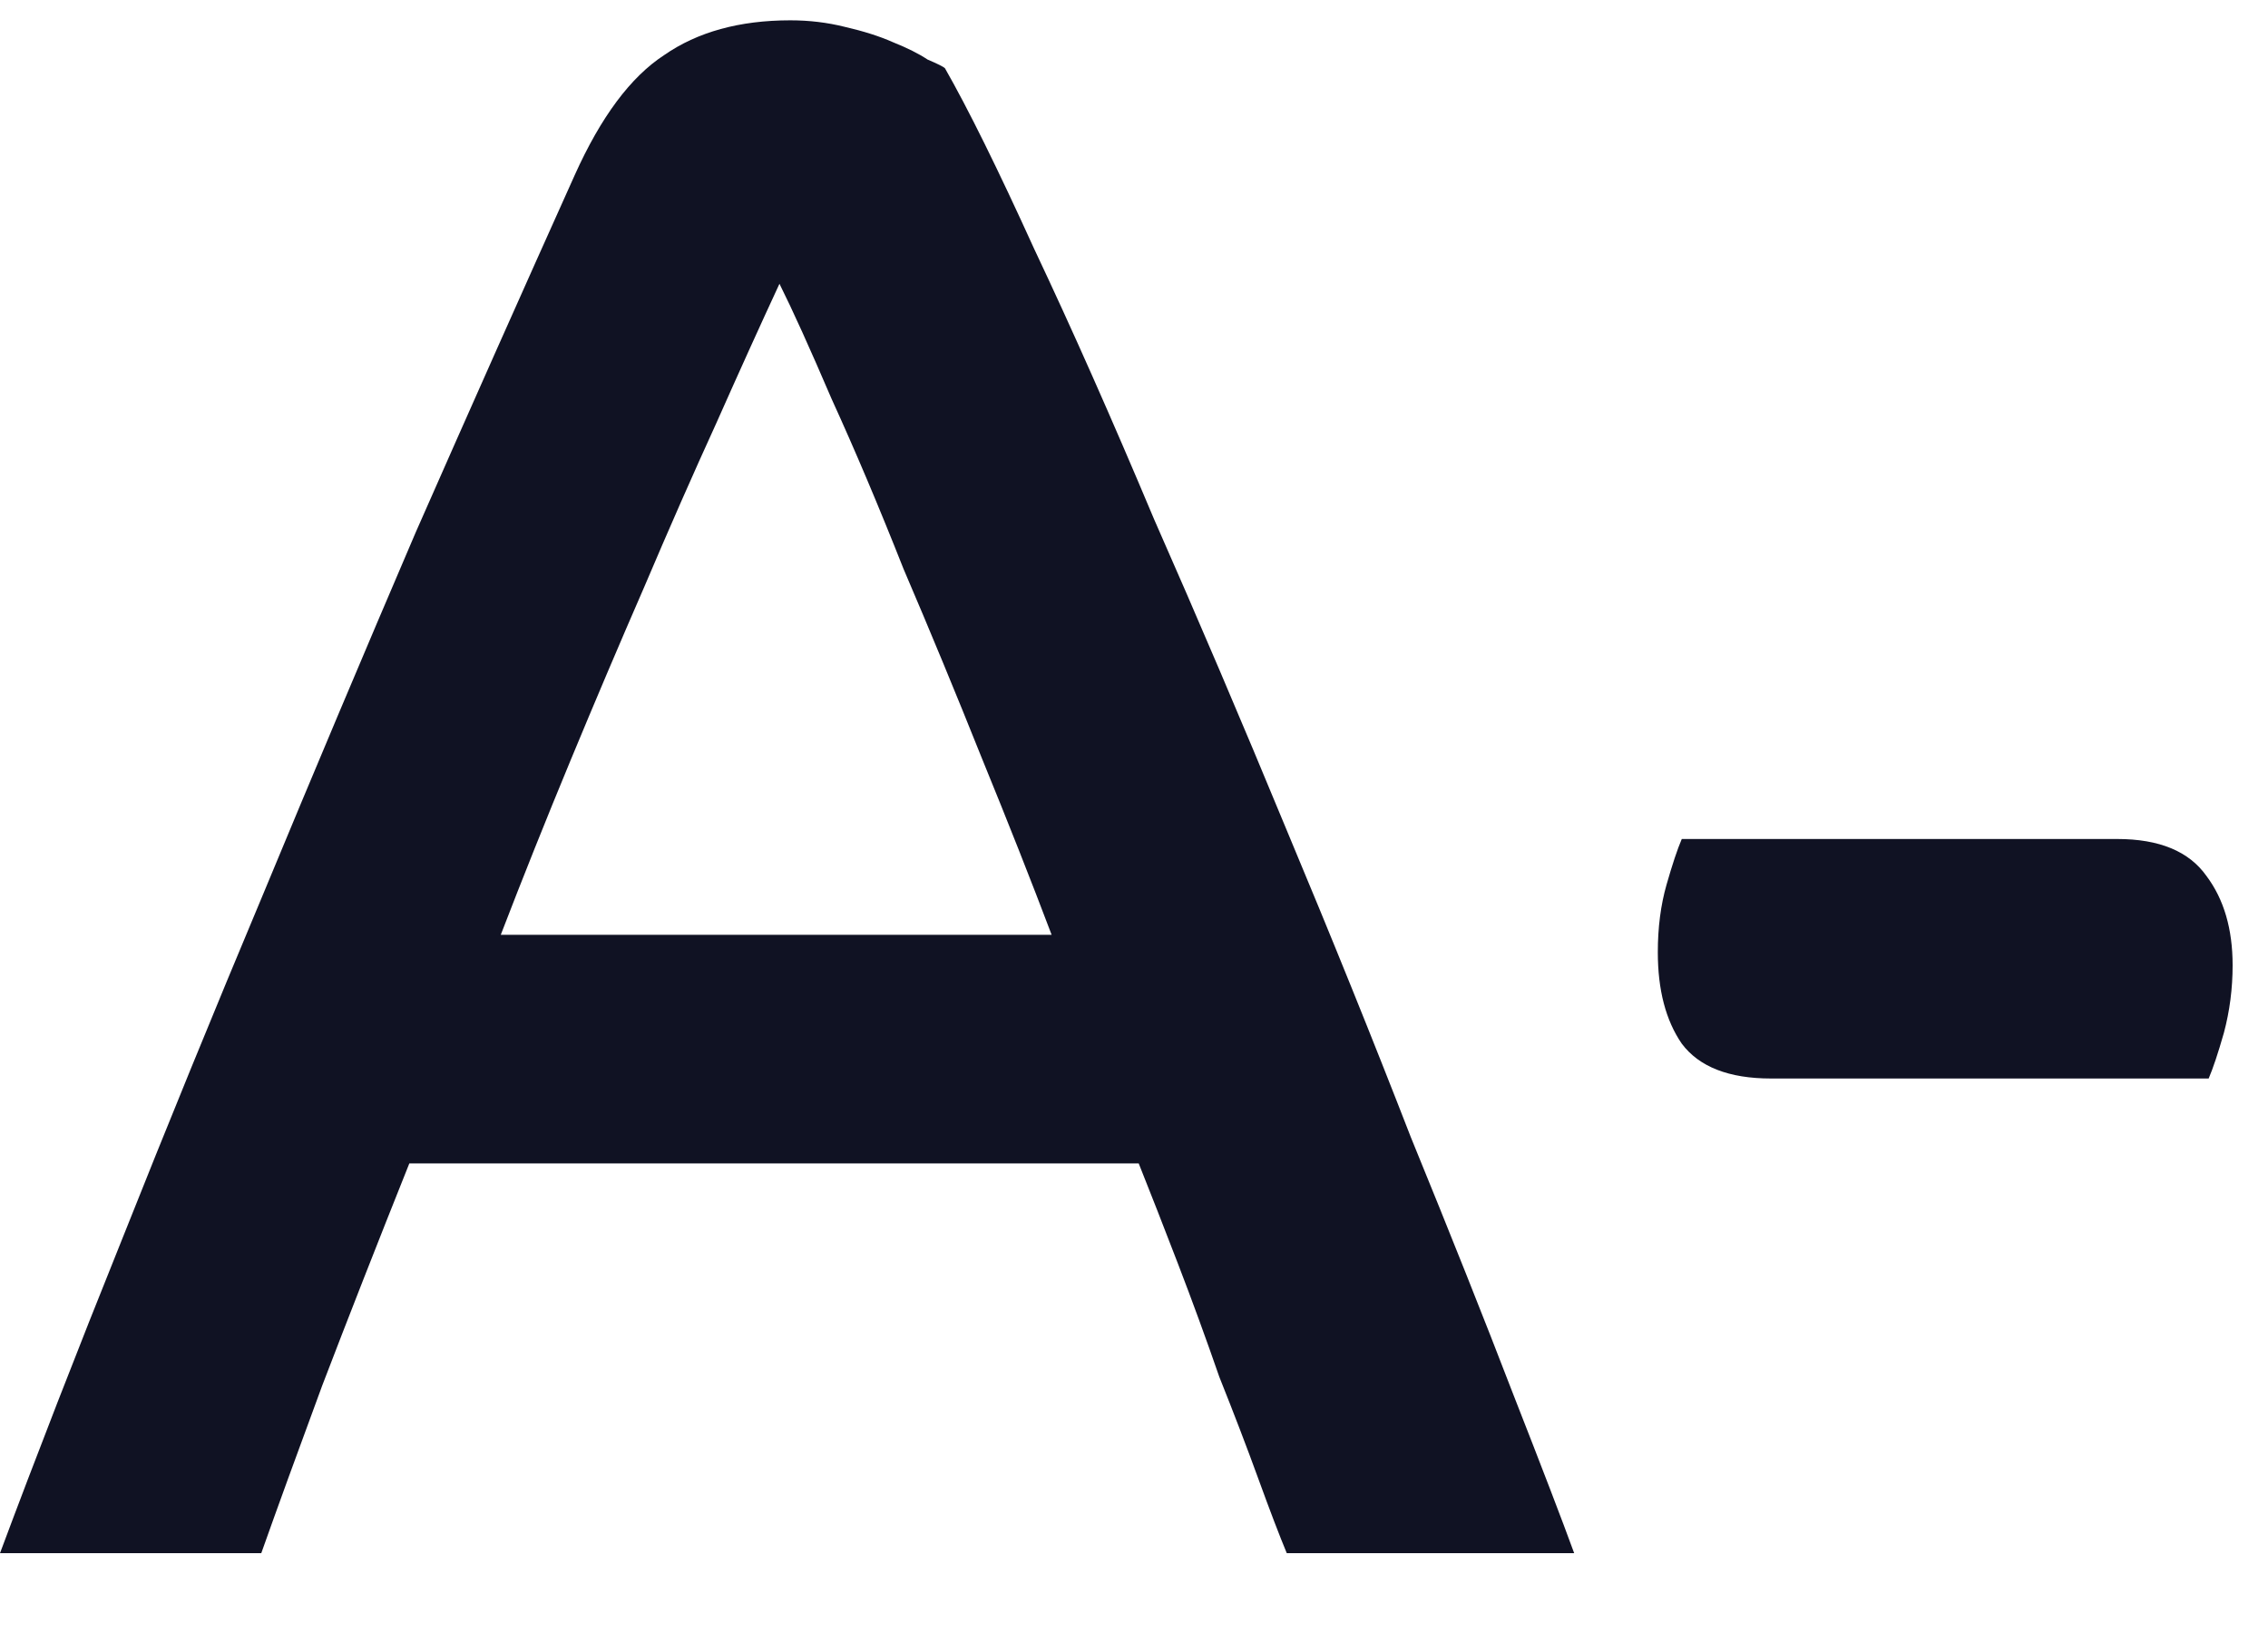
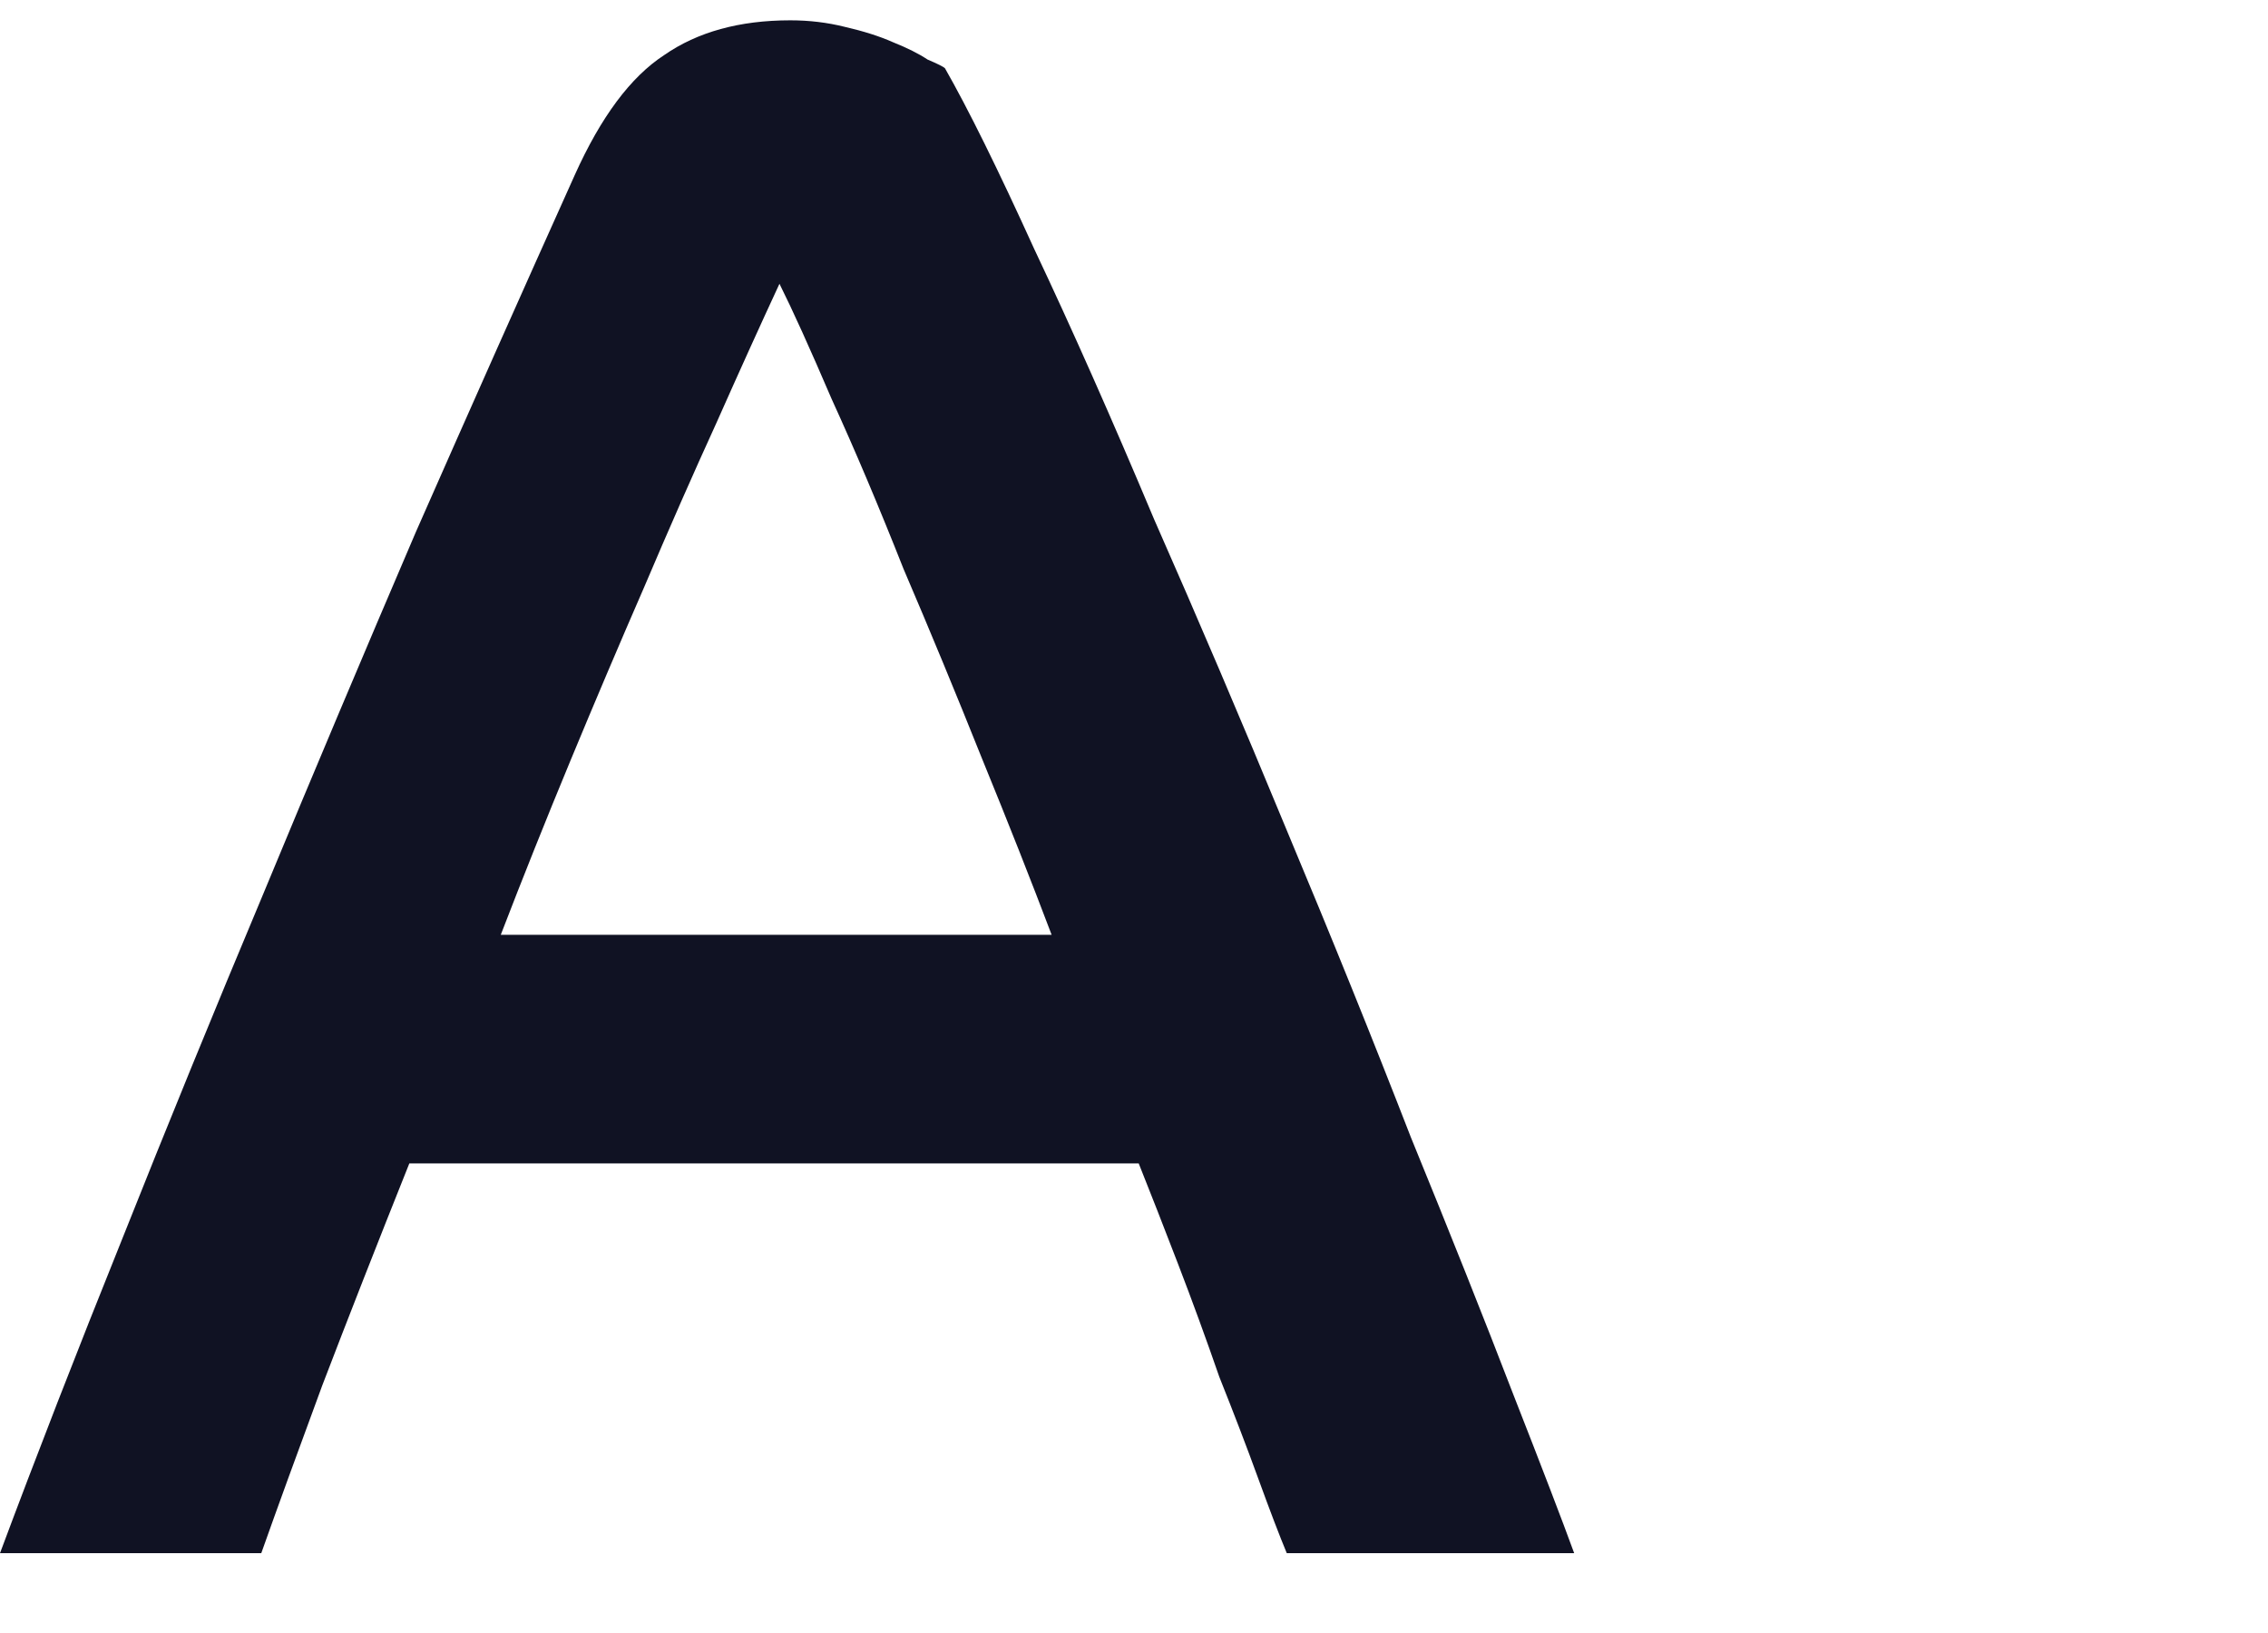
<svg xmlns="http://www.w3.org/2000/svg" width="25" height="18" viewBox="0 0 25 18" fill="none">
  <path d="M0 17.12C0.4 16.048 0.848 14.896 1.344 13.664C1.84 12.416 2.36 11.144 2.904 9.848C3.448 8.536 4.008 7.208 4.584 5.864C5.176 4.52 5.76 3.208 6.336 1.928C6.624 1.288 6.952 0.848 7.32 0.608C7.688 0.352 8.152 0.224 8.712 0.224C8.92 0.224 9.12 0.248 9.312 0.296C9.52 0.344 9.696 0.4 9.84 0.464C10 0.528 10.128 0.592 10.224 0.656C10.336 0.704 10.4 0.736 10.416 0.752C10.672 1.2 11 1.864 11.4 2.744C11.816 3.624 12.256 4.616 12.72 5.72C13.2 6.808 13.688 7.952 14.184 9.152C14.68 10.336 15.136 11.464 15.552 12.536C15.984 13.592 16.36 14.536 16.68 15.368C17 16.184 17.224 16.768 17.352 17.12H14.184C14.104 16.928 14 16.656 13.872 16.304C13.744 15.952 13.6 15.576 13.44 15.176C13.296 14.76 13.144 14.344 12.984 13.928C12.824 13.512 12.68 13.144 12.552 12.824H4.512C4.16 13.704 3.84 14.52 3.552 15.272C3.28 16.008 3.056 16.624 2.88 17.12H0ZM11.592 10.304C11.368 9.712 11.112 9.064 10.824 8.36C10.536 7.64 10.248 6.944 9.96 6.272C9.688 5.584 9.424 4.96 9.168 4.4C8.928 3.84 8.736 3.416 8.592 3.128C8.384 3.576 8.152 4.088 7.896 4.664C7.64 5.224 7.376 5.824 7.104 6.464C6.832 7.088 6.56 7.728 6.288 8.384C6.016 9.04 5.76 9.68 5.52 10.304H11.592Z" fill="#101223" />
-   <path d="M23.338 9.248C23.802 9.248 24.13 9.384 24.322 9.656C24.514 9.912 24.61 10.24 24.61 10.64C24.61 10.896 24.578 11.144 24.514 11.384C24.45 11.608 24.394 11.776 24.346 11.888H19.522C19.058 11.888 18.73 11.76 18.538 11.504C18.362 11.248 18.274 10.912 18.274 10.496C18.274 10.224 18.306 9.976 18.37 9.752C18.434 9.528 18.49 9.36 18.538 9.248H23.338Z" fill="#101223" />
</svg>